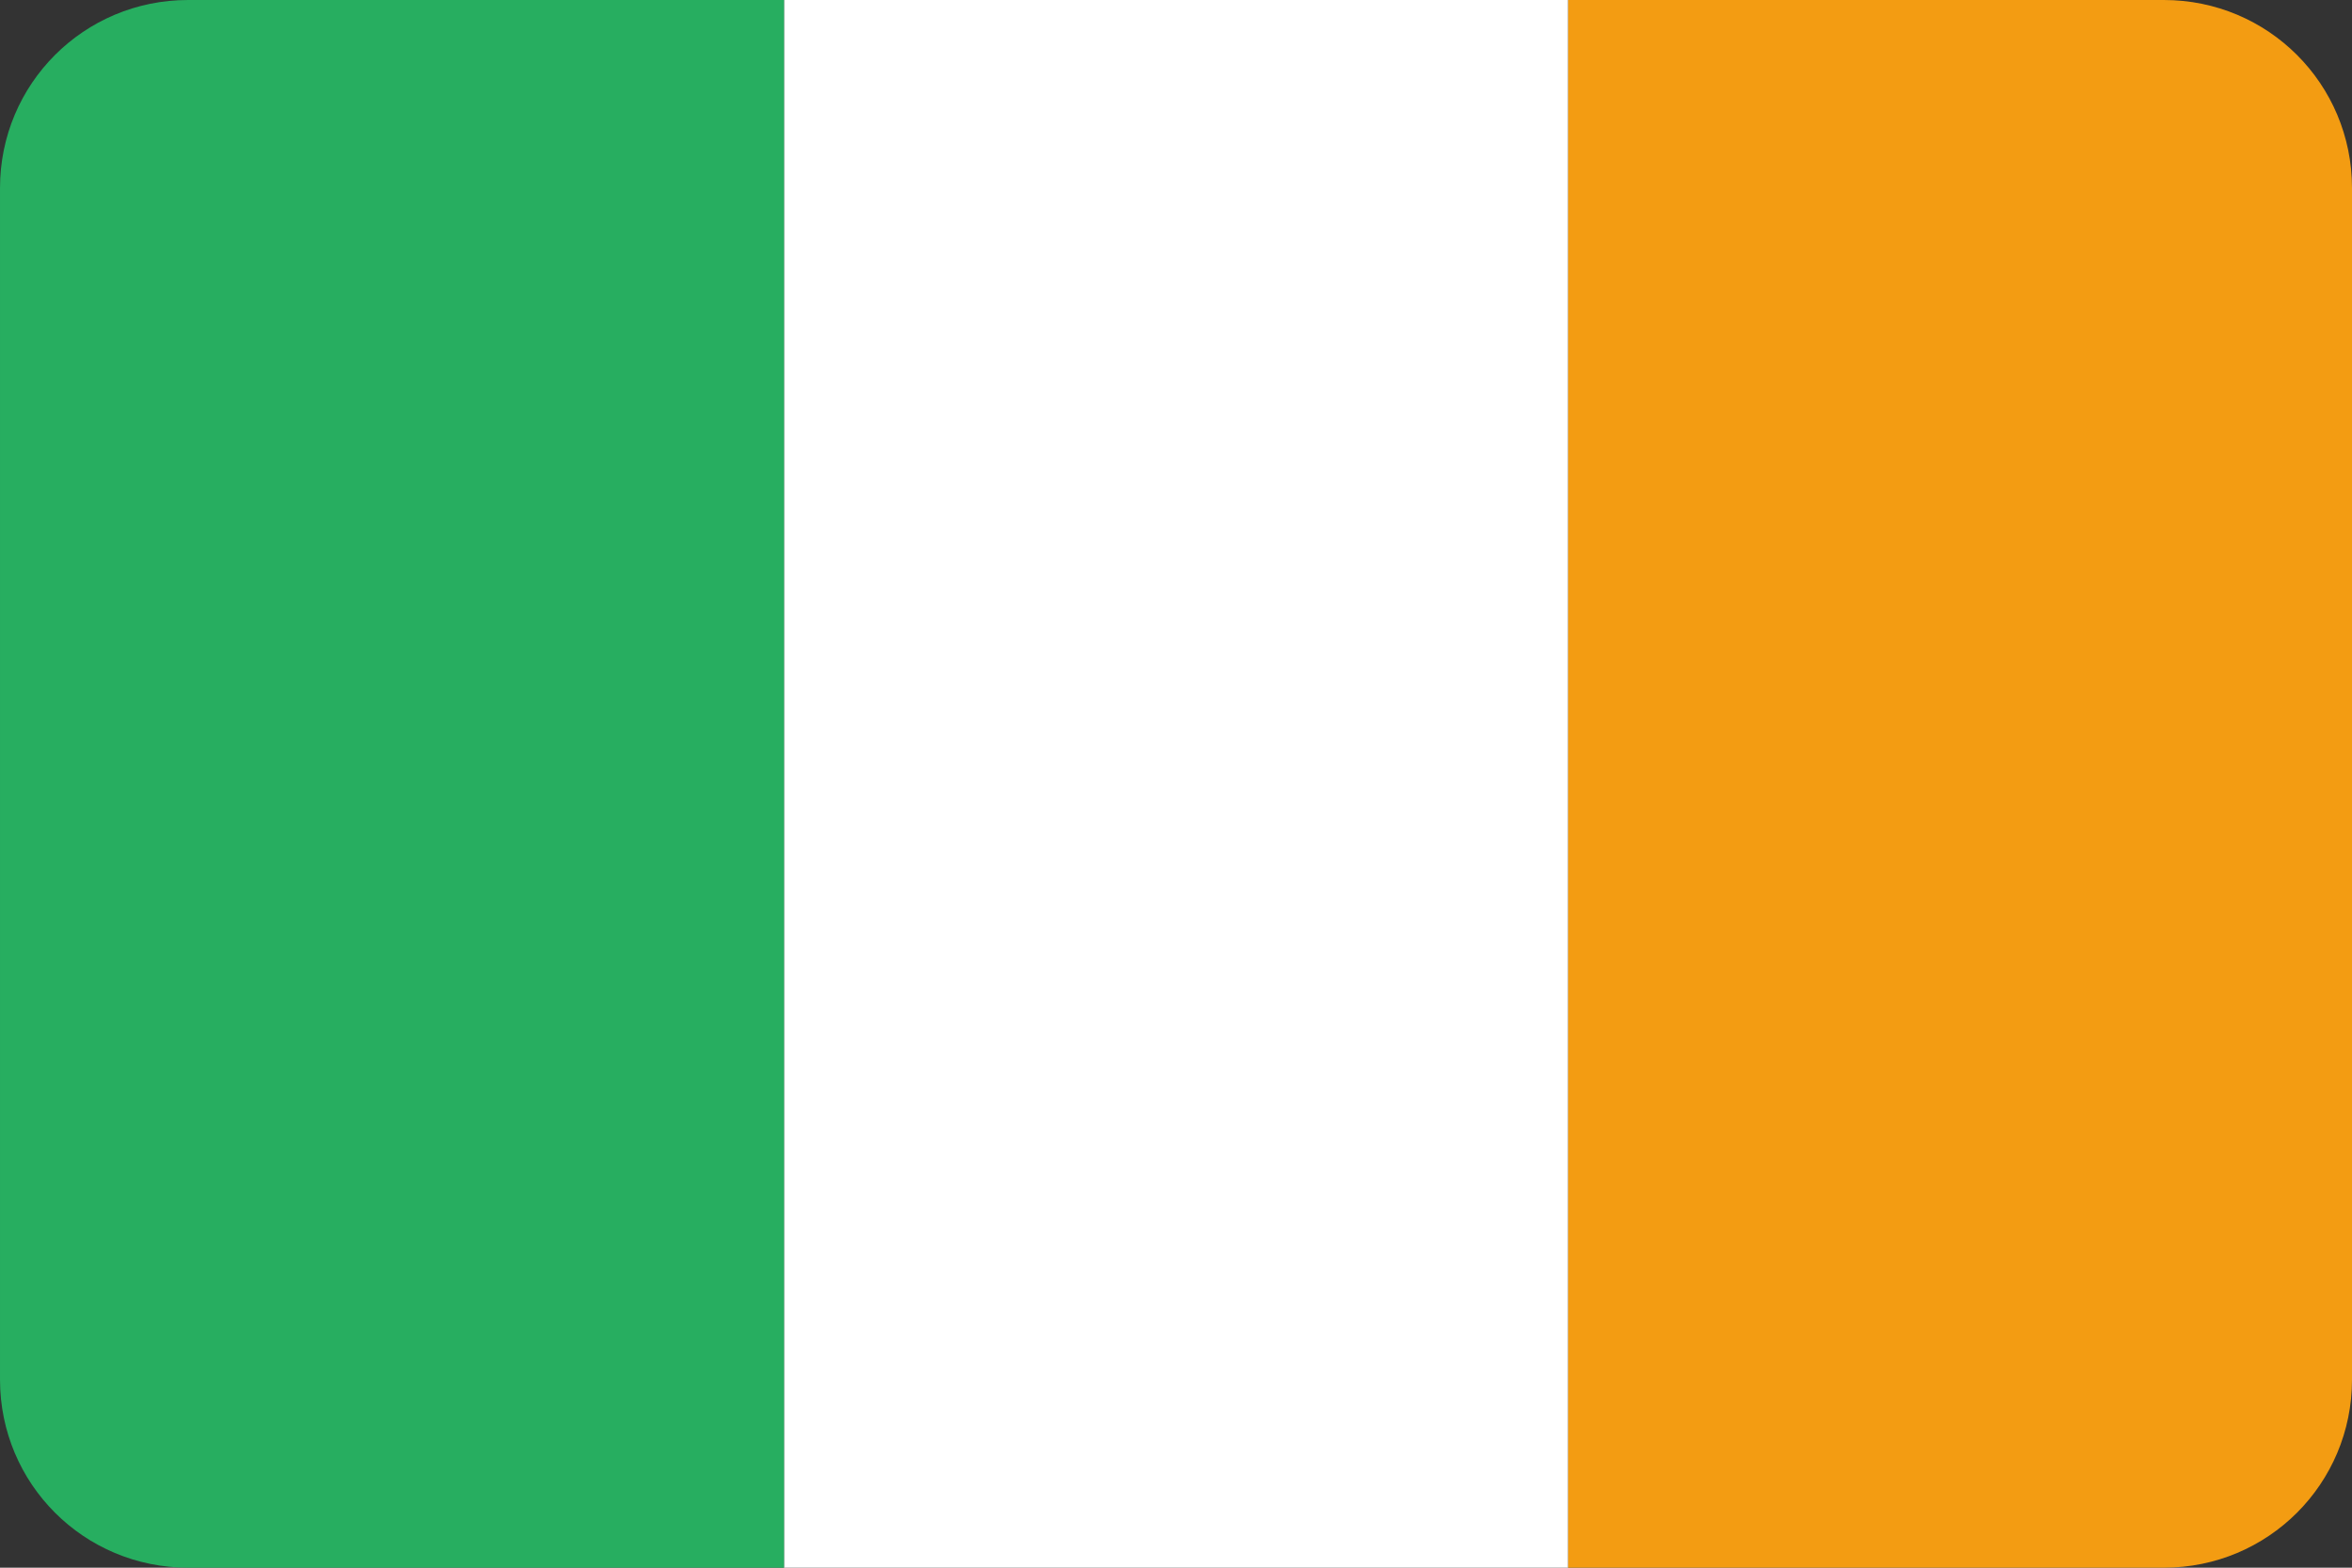
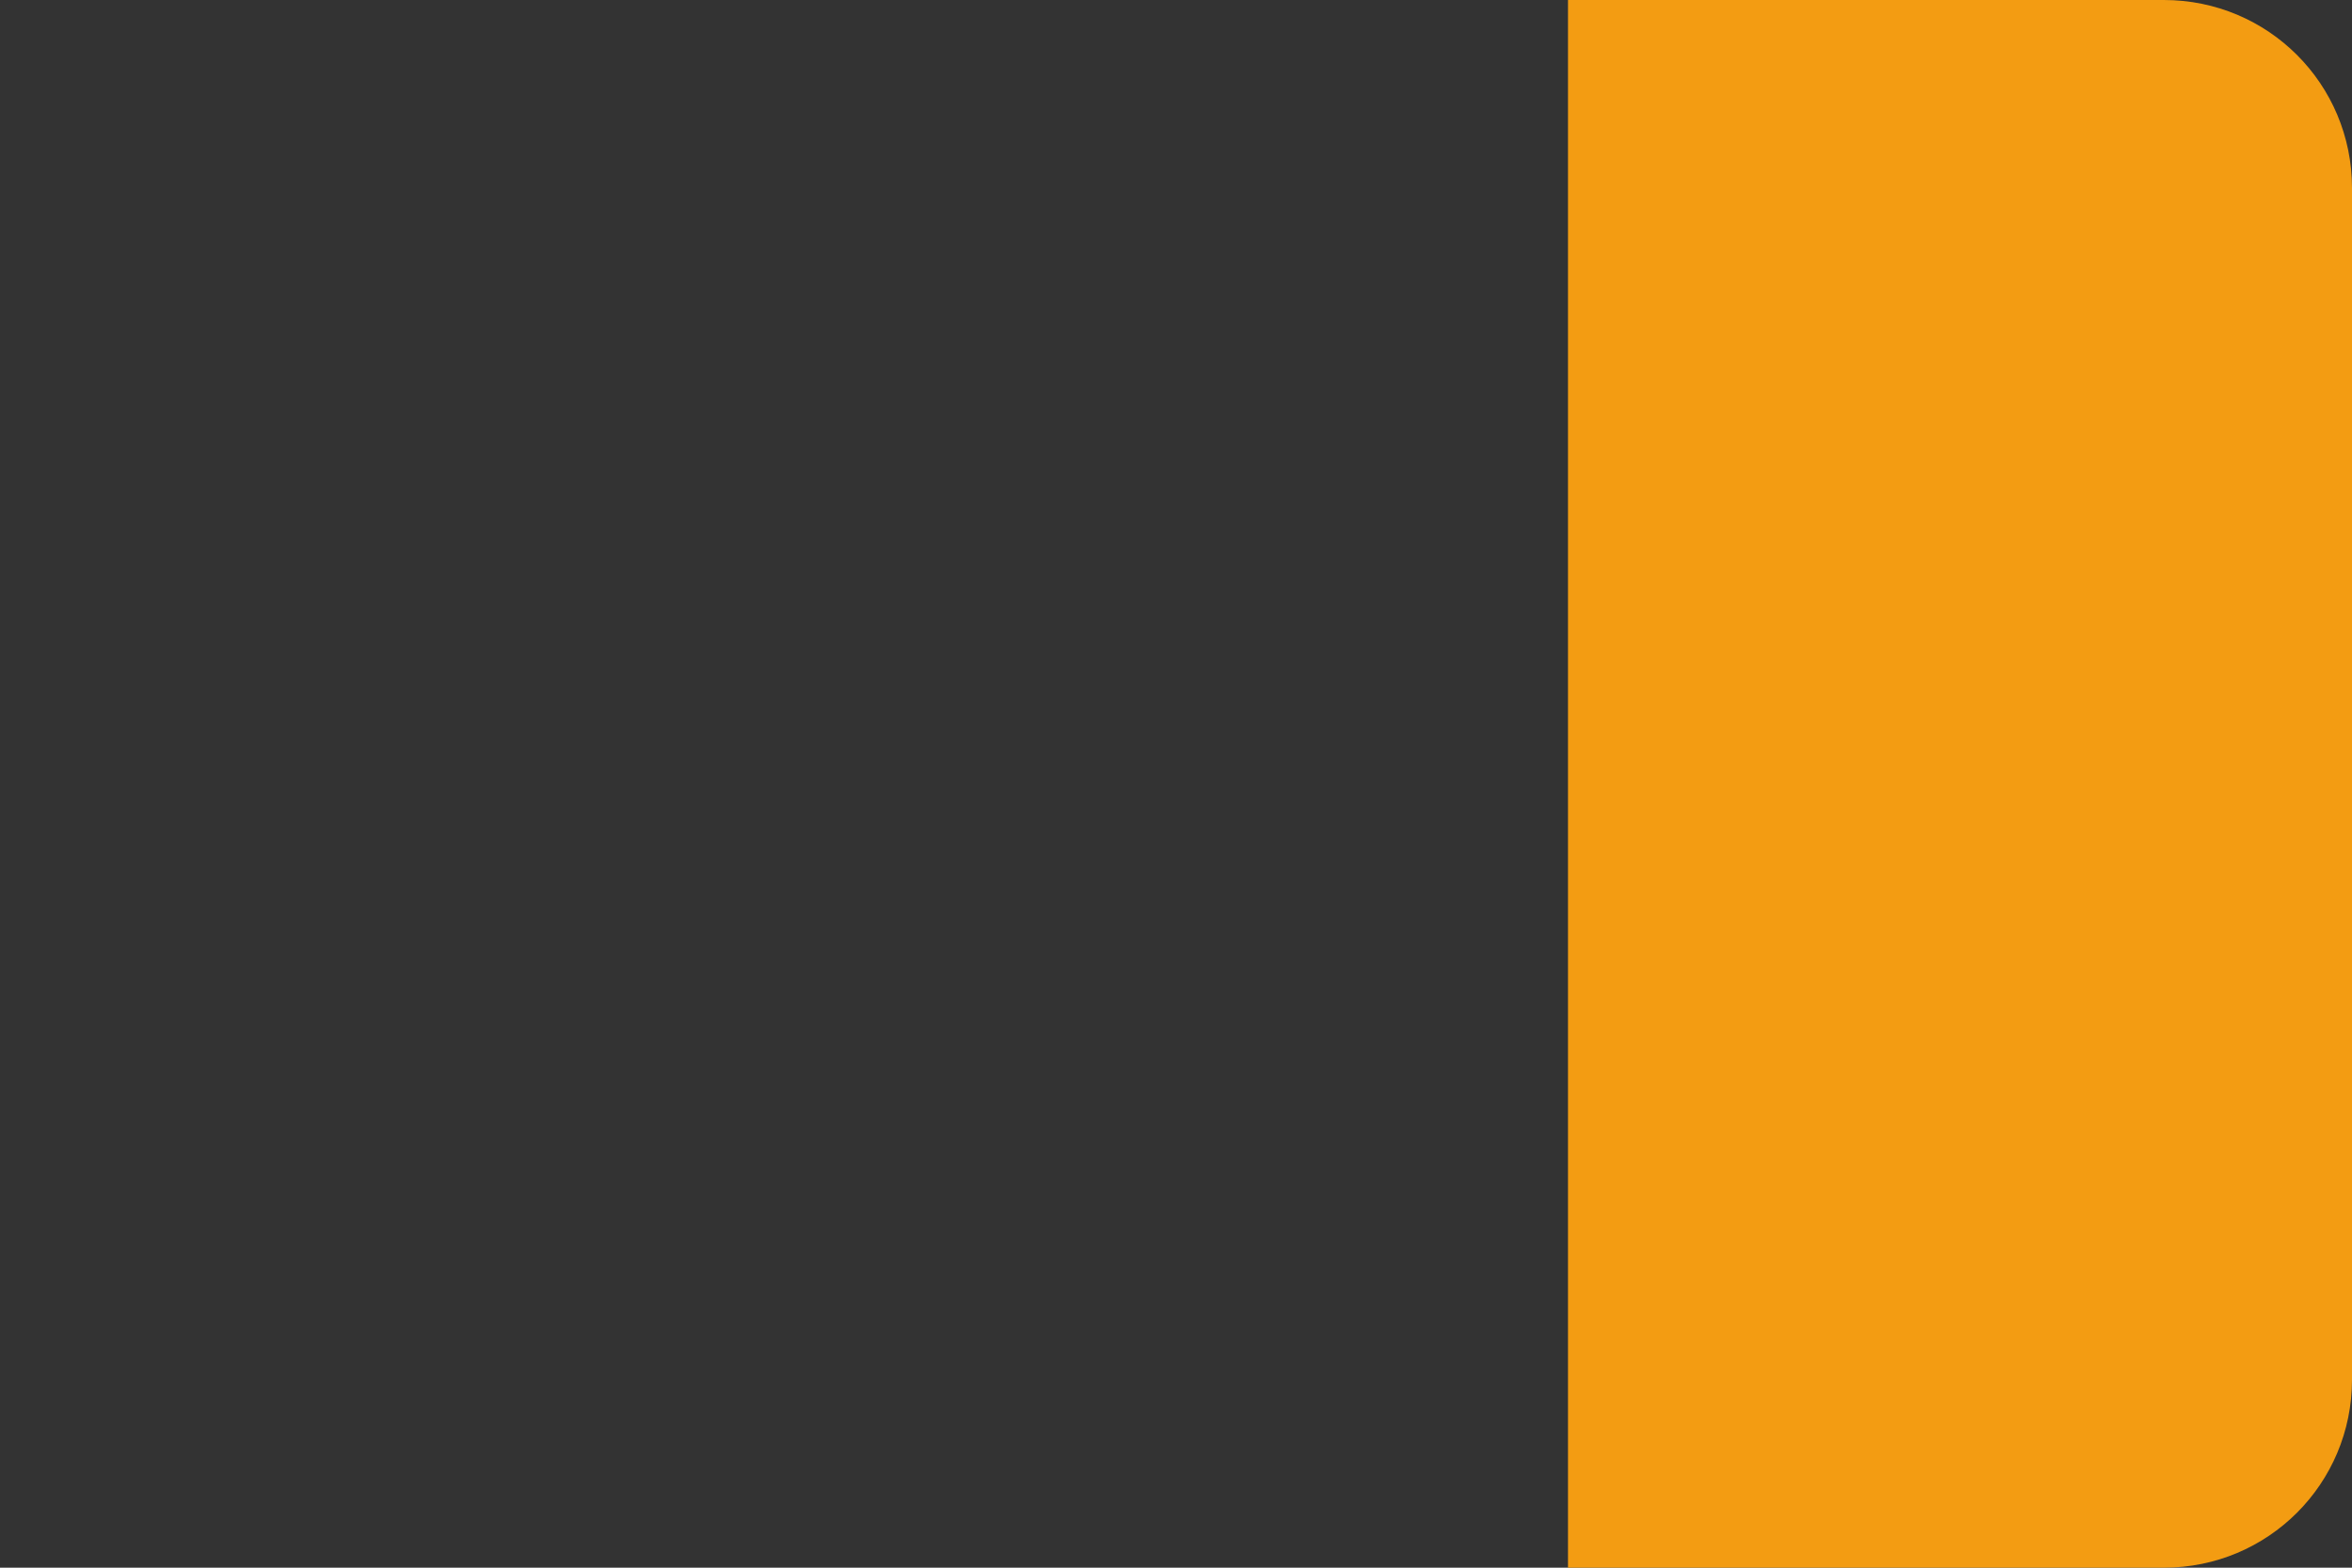
<svg xmlns="http://www.w3.org/2000/svg" height="600" id="svg2" version="1.1" width="900">
  <rect width="100%" height="100%" fill="#333333" stroke="none" />
  <defs id="defs4">
    <clipPath clipPathUnits="userSpaceOnUse" id="clipPath3344">
-       <path d="m 6,996.362 0,-420 c 0,-22.16 26.76,-40 60,-40 l 380,0 c 33.24,0 60,17.84 60,40 l 0,420 c 0,22.16 -26.76,40 -60,40 l -380,0 c -33.24,0 -60,-17.84 -60,-40 z" id="path3346" style="fill:#3b3c3d;fill-opacity:1;stroke:none" />
+       <path d="m 6,996.362 0,-420 c 0,-22.16 26.76,-40 60,-40 l 380,0 c 33.24,0 60,17.84 60,40 l 0,420 l -380,0 c -33.24,0 -60,-17.84 -60,-40 z" id="path3346" style="fill:#3b3c3d;fill-opacity:1;stroke:none" />
    </clipPath>
  </defs>
  <g id="layer1" transform="translate(0,-452.362)">
    <g id="g3775" transform="matrix(0,1,-1,0,1052.362,540.362)">
      <g clip-path="url(#clipPath3344)" id="g3753" transform="matrix(1.2,0,0,1.8,-95.2,-813.09)">
        <rect height="500" id="rect2985" style="fill:#f39c12;fill-opacity:1;stroke:none" transform="matrix(0,1,-1,0,0,0)" width="166.667" x="536.362" y="-506" />
-         <rect height="500" id="rect2987" style="fill:#ffffff;fill-opacity:1;stroke:none" transform="matrix(0,1,-1,0,0,0)" width="166.667" x="703.029" y="-506" />
-         <rect height="500" id="rect2989" style="fill:#27ae60;fill-opacity:1;stroke:none" transform="matrix(0,1,-1,0,0,0)" width="166.667" x="869.696" y="-506" />
      </g>
    </g>
  </g>
</svg>